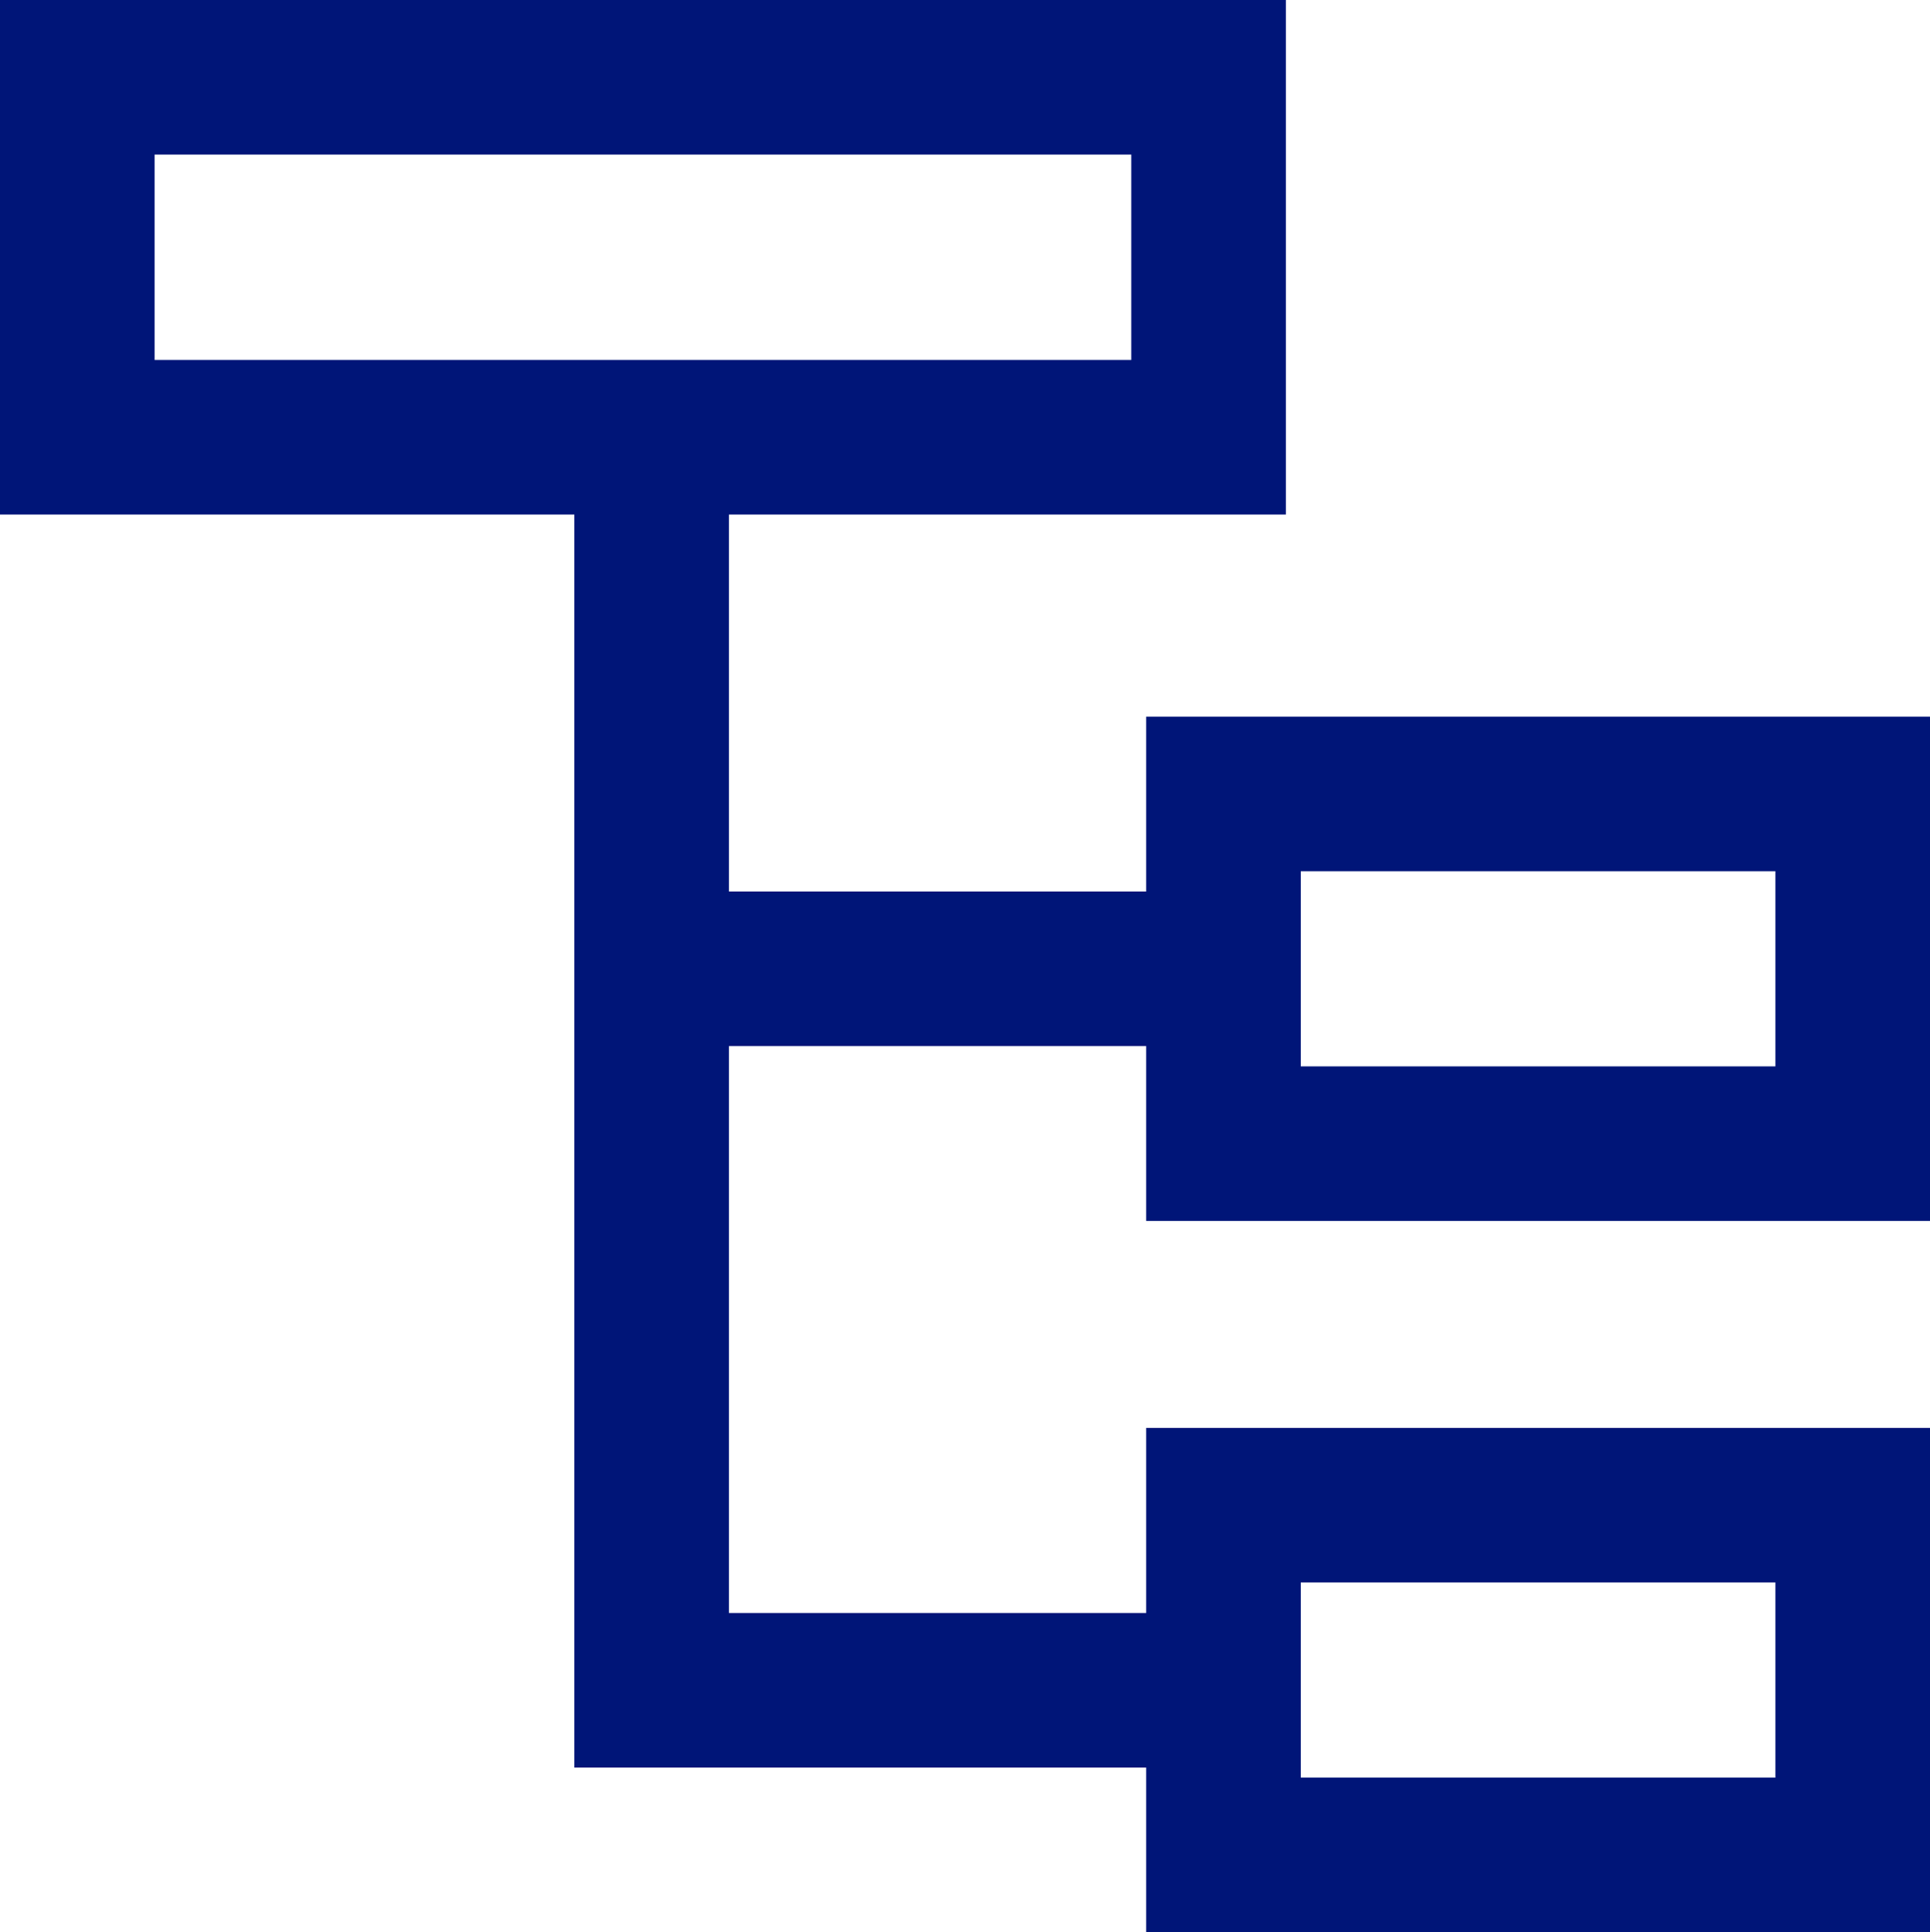
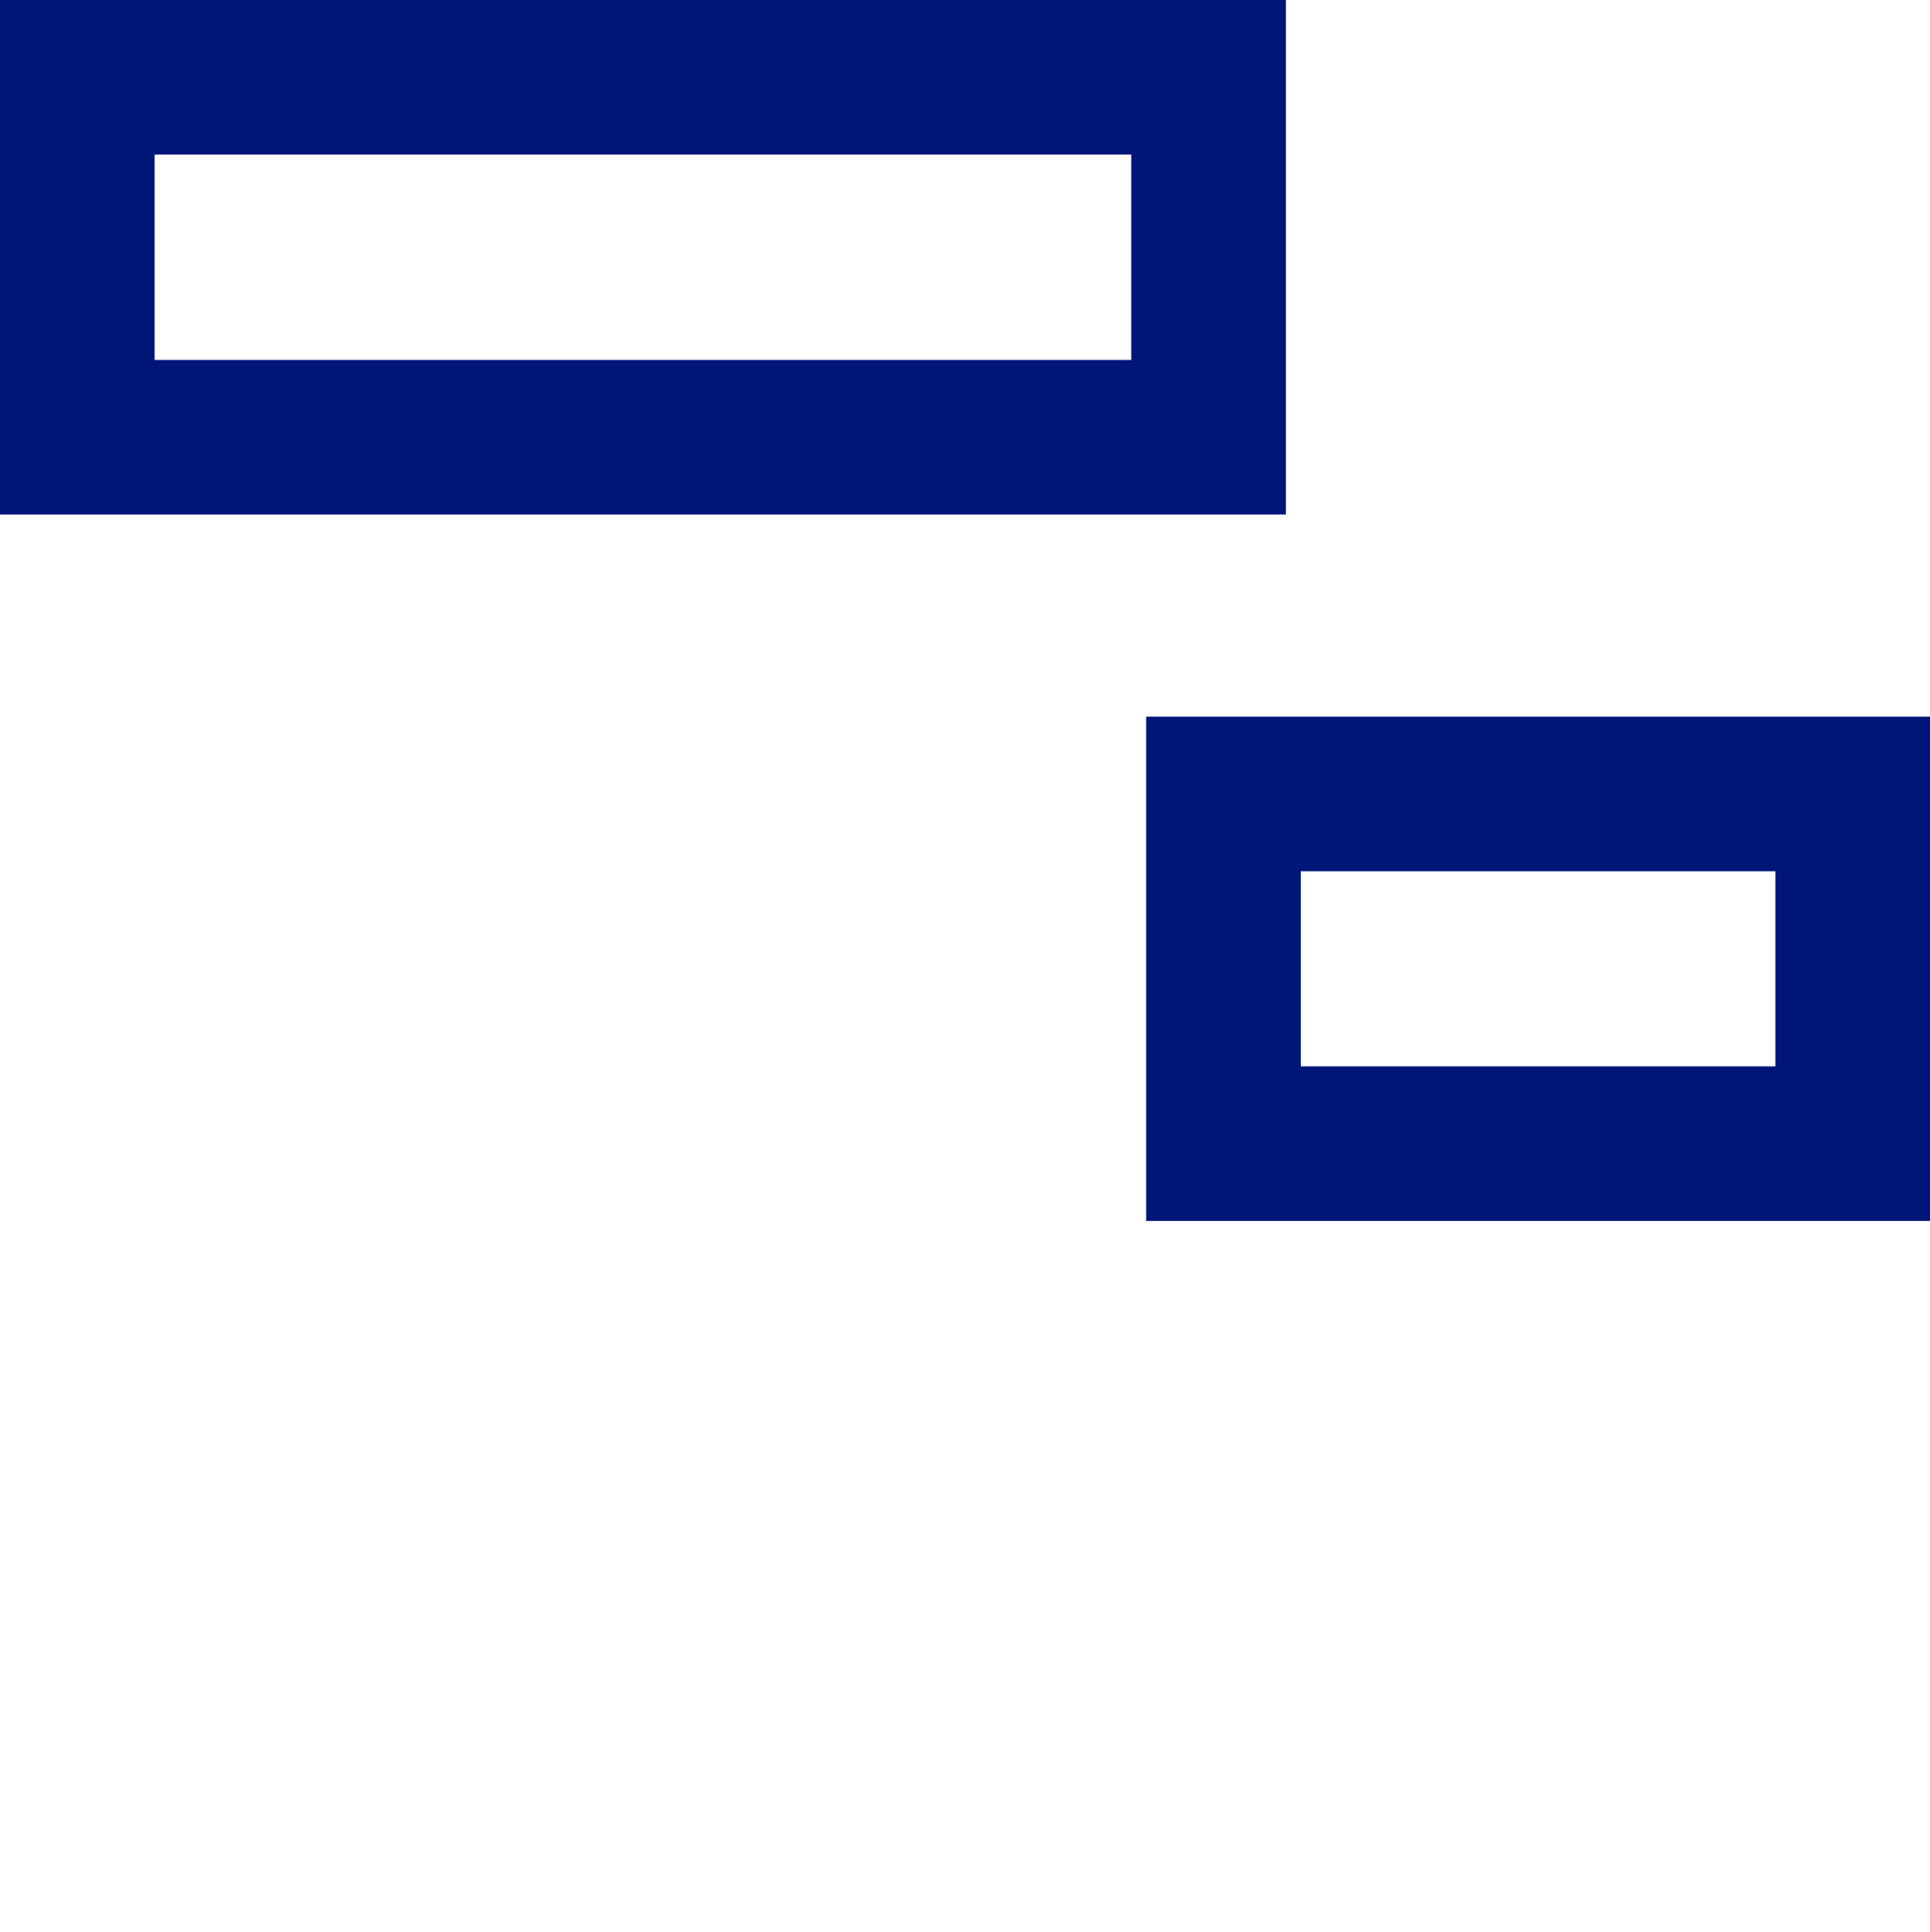
<svg xmlns="http://www.w3.org/2000/svg" width="99.87" height="100" viewBox="0 0 99.87 100">
  <defs>
    <style>.cls-1{fill:none;stroke:#001578;stroke-miterlimit:10;stroke-width:8px;}</style>
  </defs>
  <title>Recurso 199</title>
  <g id="Capa_2" data-name="Capa 2">
    <g id="disseny_default">
      <rect class="cls-1" x="63.31" y="41.09" width="32.56" height="18.1" />
-       <rect class="cls-1" x="63.31" y="77.9" width="32.56" height="18.1" />
      <rect class="cls-1" x="4" y="4" width="58.54" height="18.63" />
-       <polyline class="cls-1" points="33.72 21.73 33.72 87.48 63.31 87.48" />
-       <line class="cls-1" x1="33.72" y1="50.14" x2="63.31" y2="50.14" />
    </g>
  </g>
</svg>